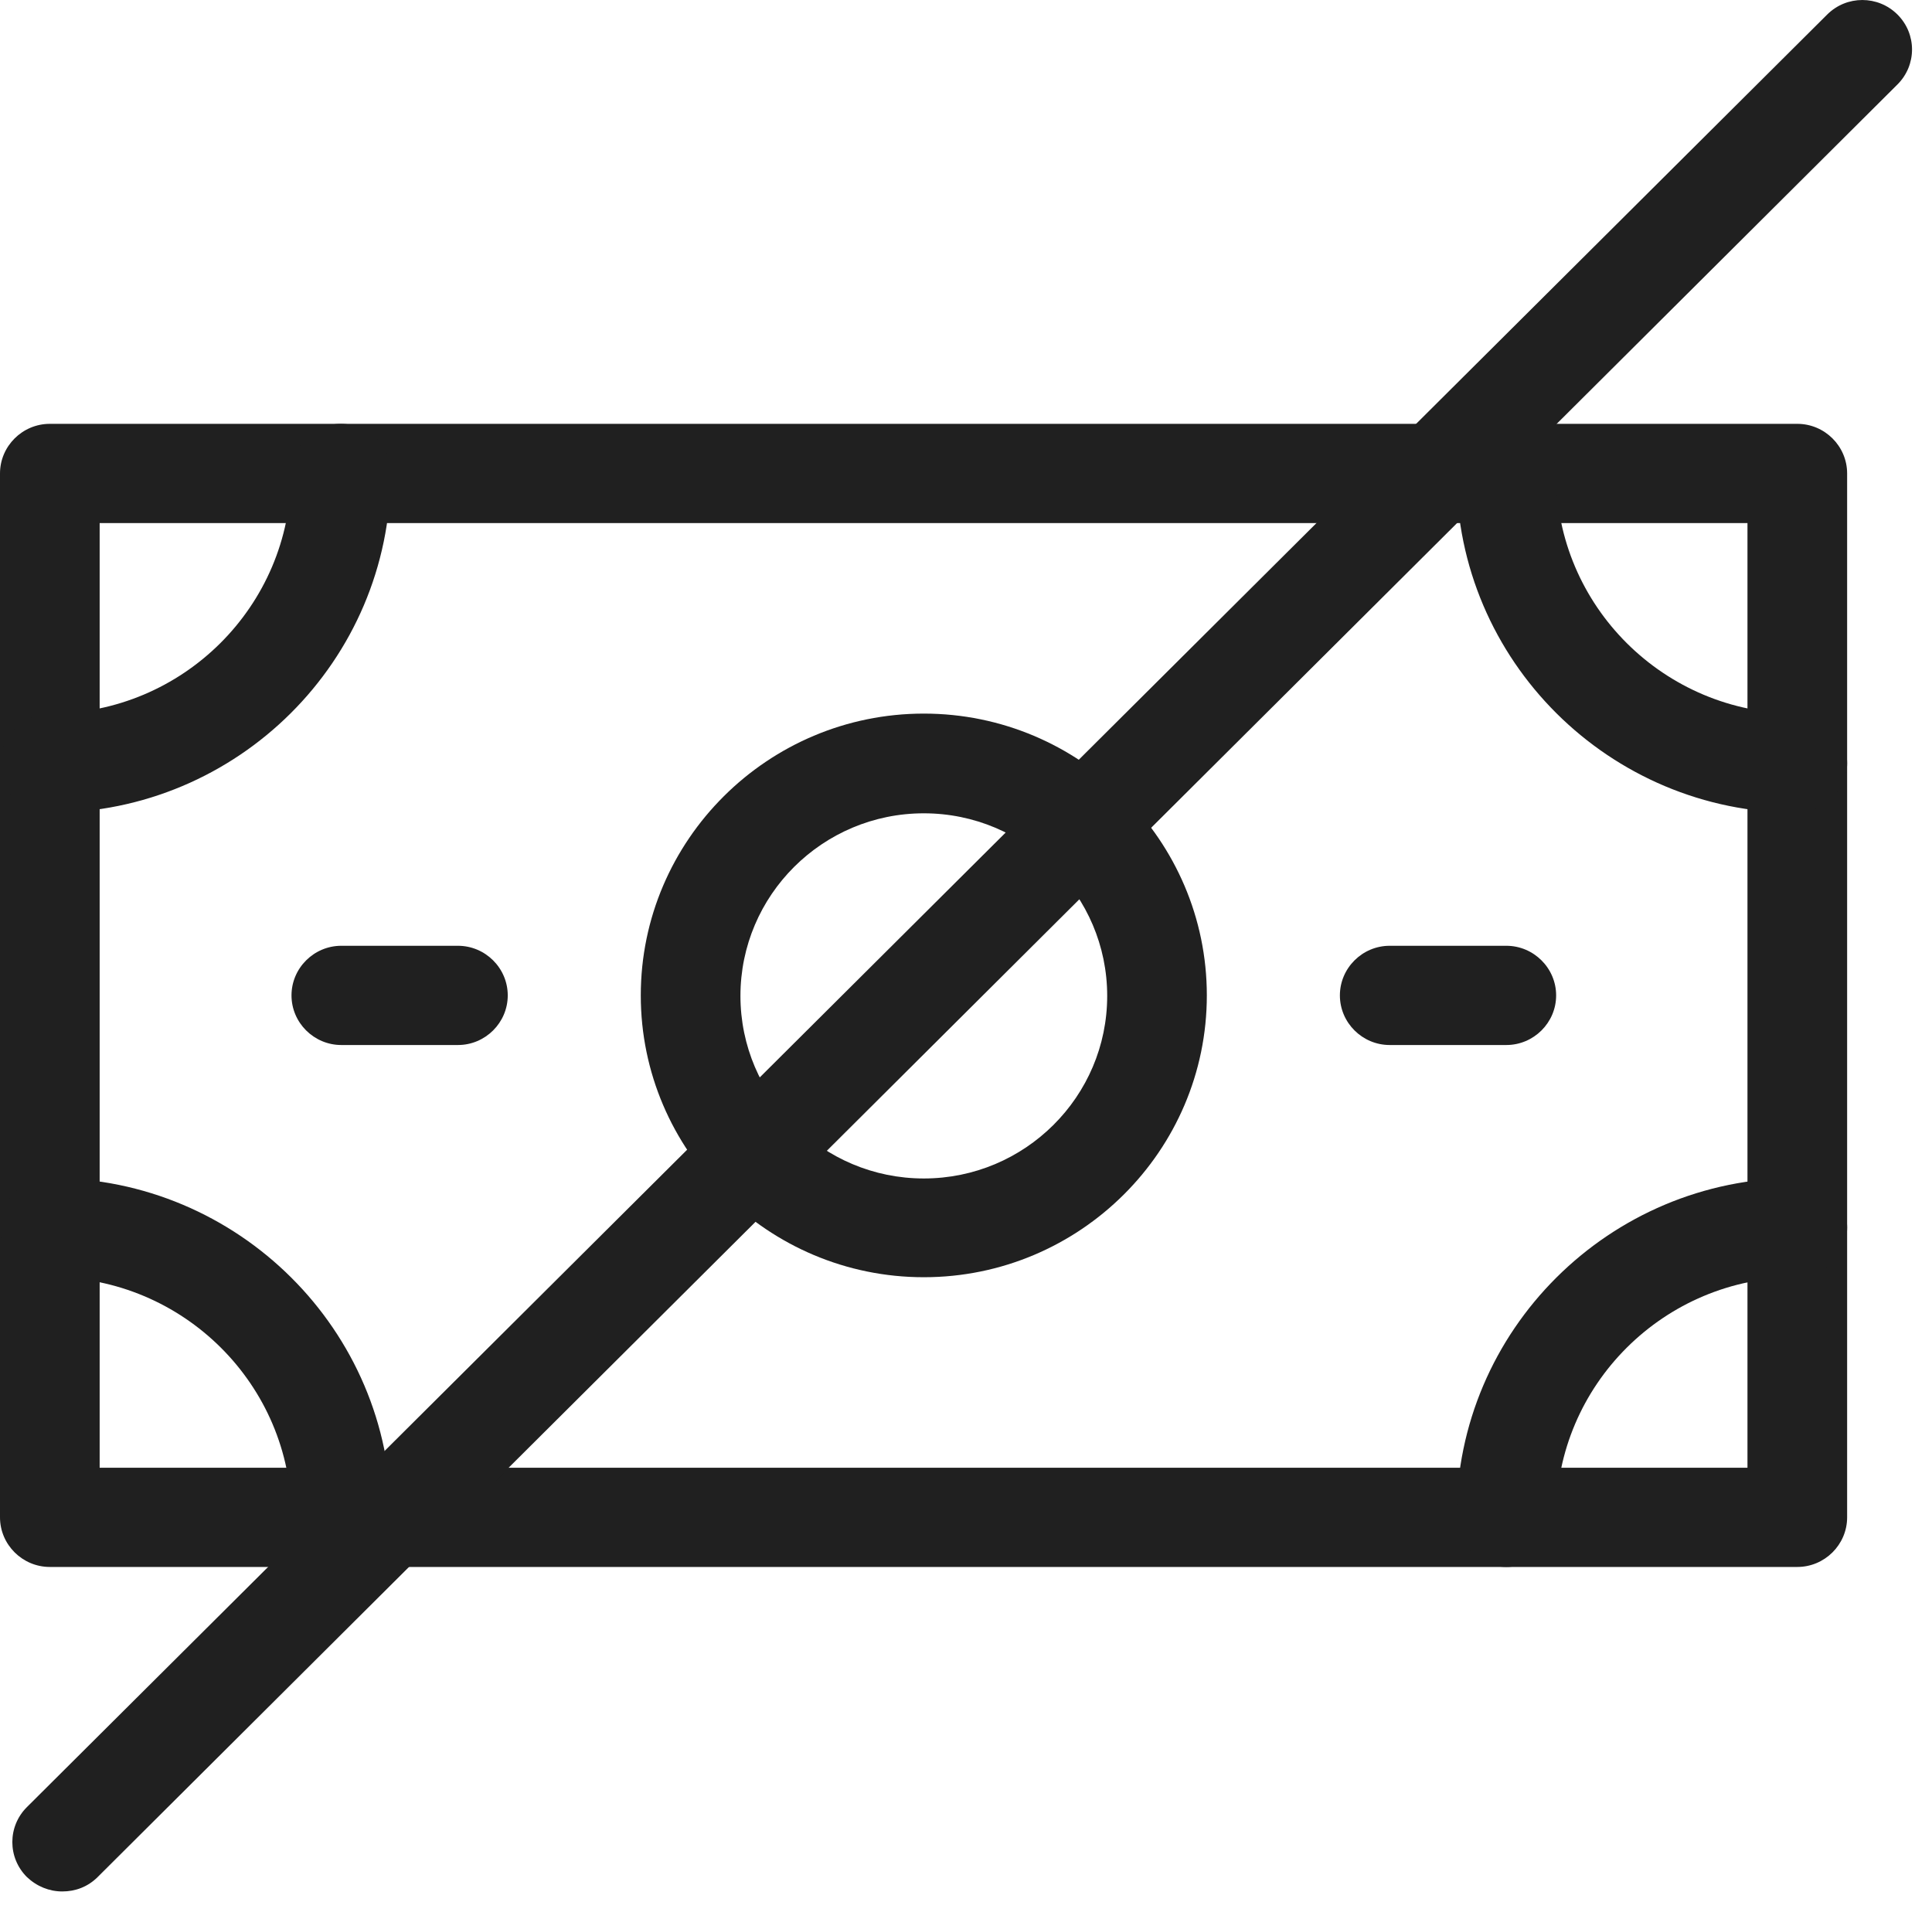
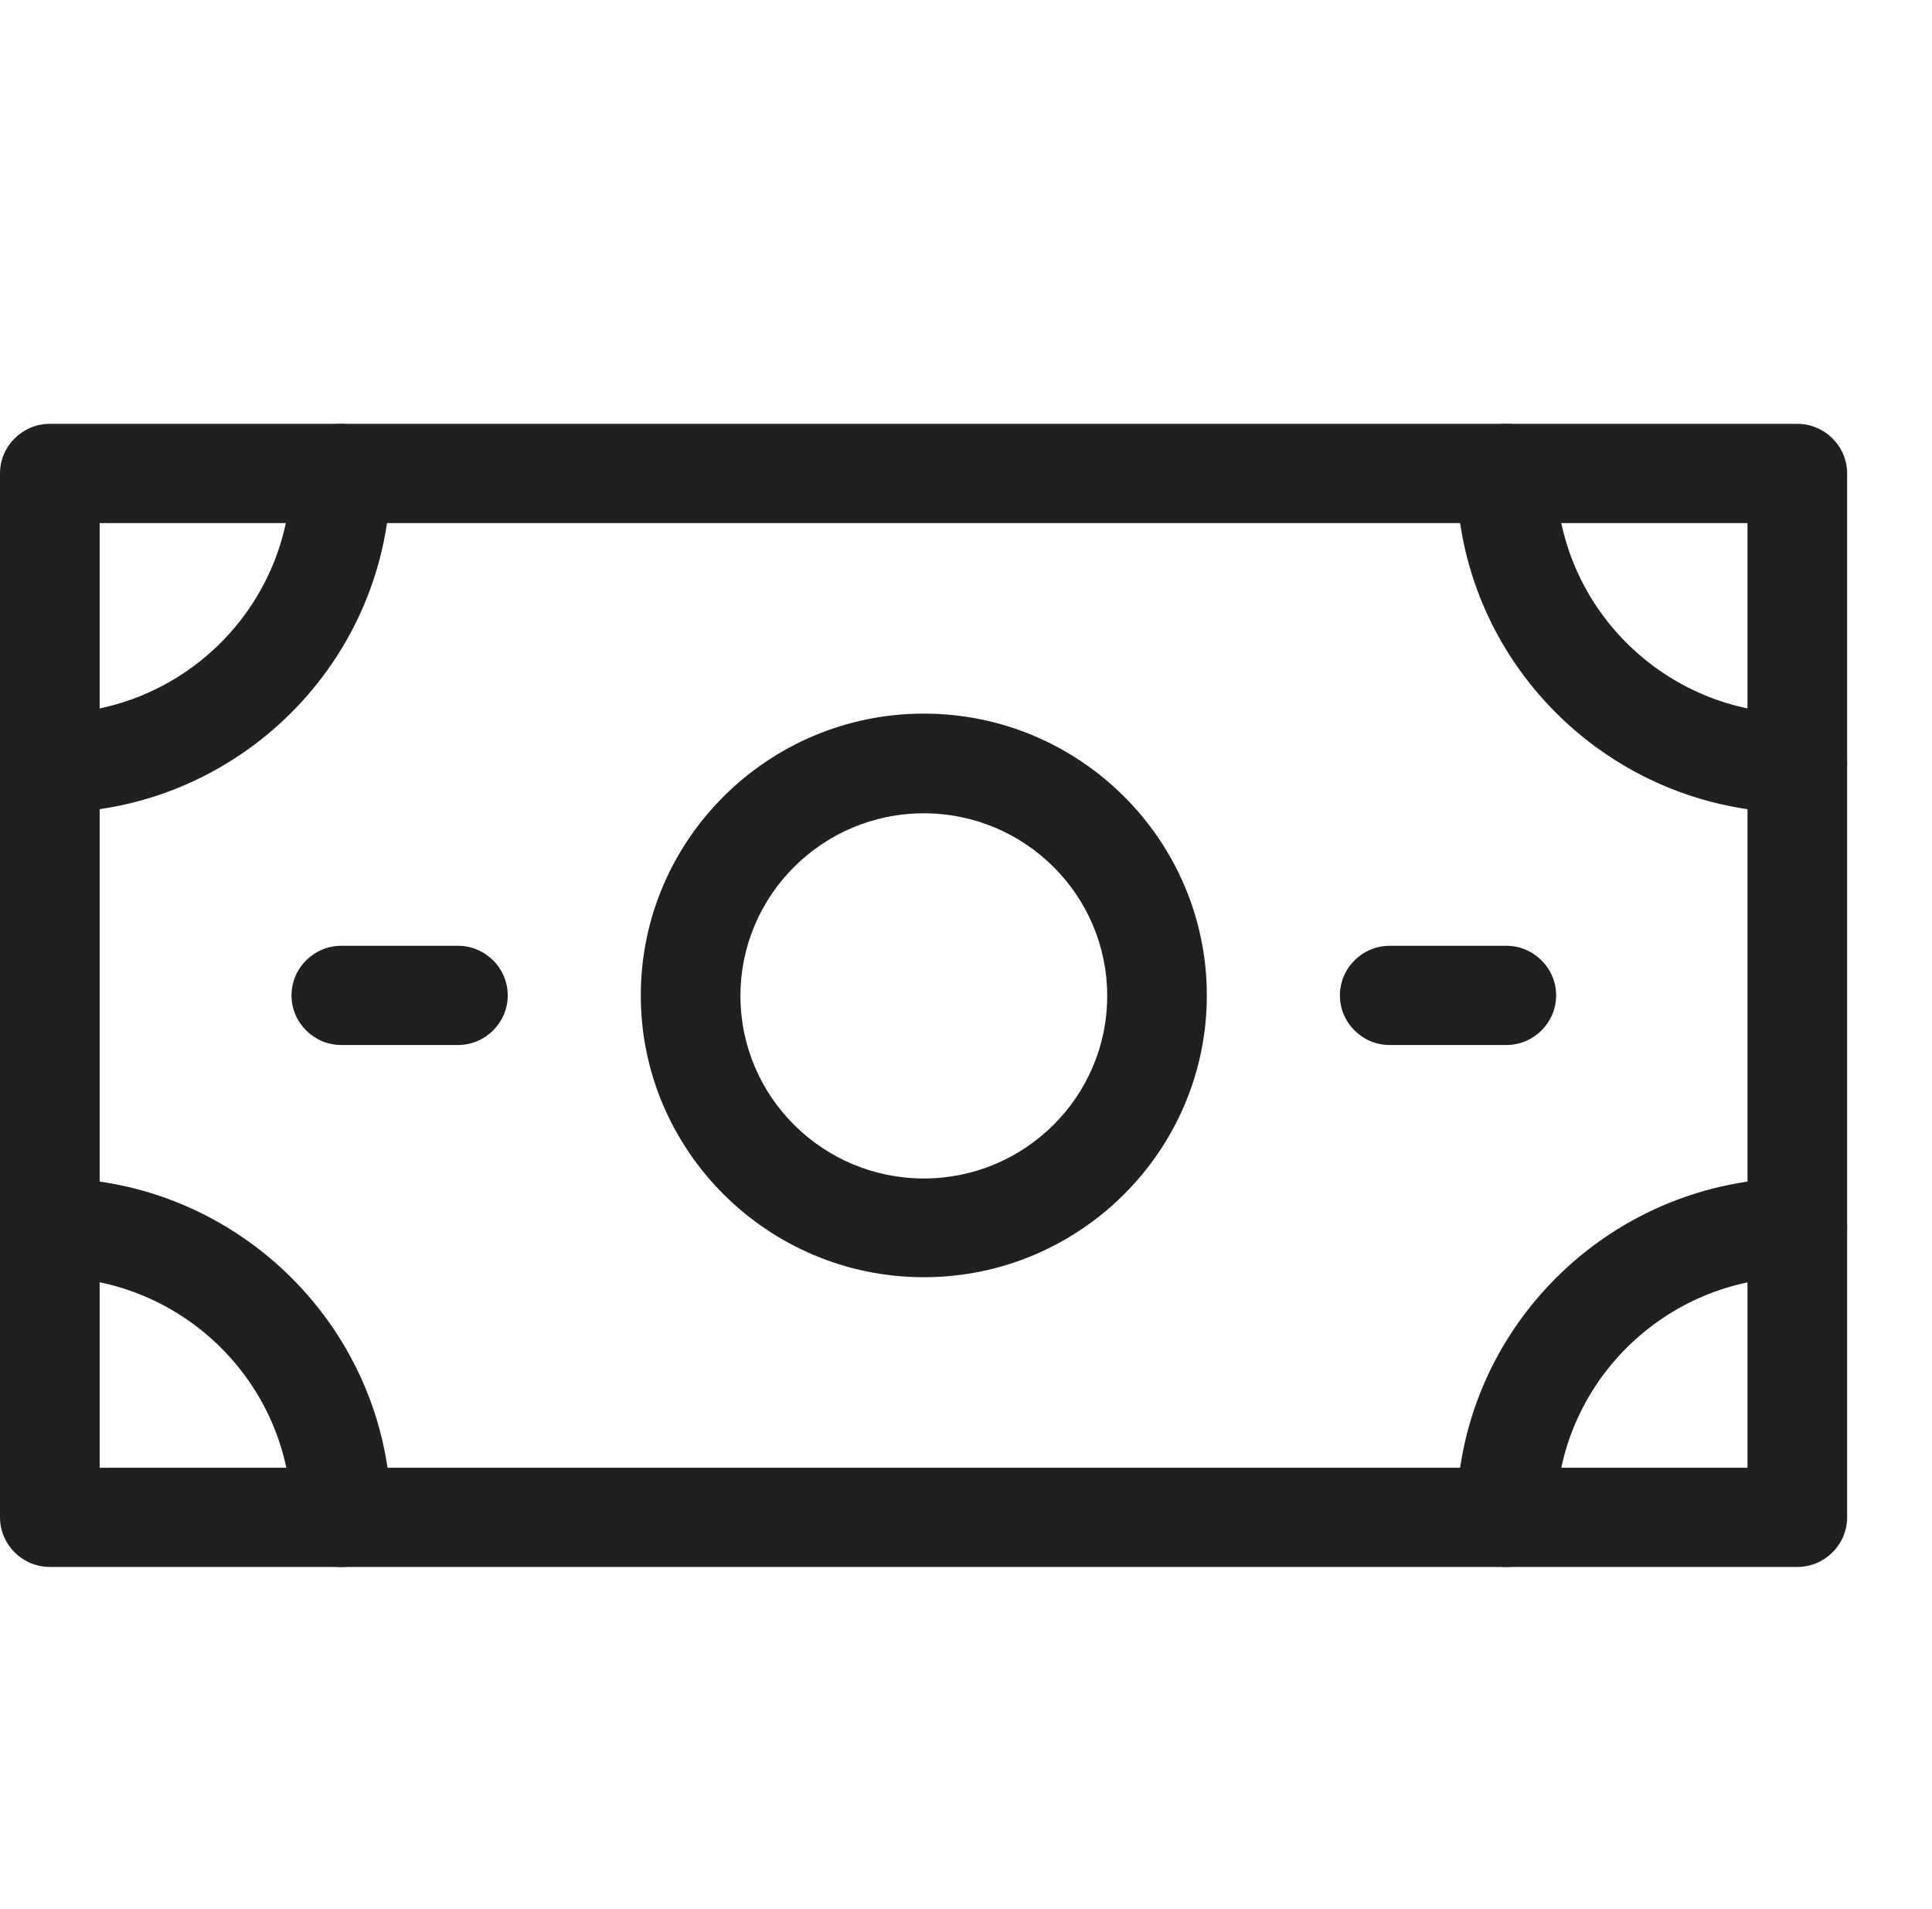
<svg xmlns="http://www.w3.org/2000/svg" width="84" height="83" viewBox="0 0 84 83" fill="none">
-   <path d="M78.144 68.122H2.166C0.975 68.122 0 67.151 0 65.965V20.583C0 19.396 0.975 18.426 2.166 18.426H78.144C79.335 18.426 80.31 19.396 80.31 20.583V65.965C80.31 67.151 79.335 68.122 78.144 68.122ZM4.333 63.808H75.977V22.74H4.333V63.808Z" fill="#202020" />
+   <path d="M78.144 68.122H2.166C0.975 68.122 0 67.151 0 65.965V20.583C0 19.396 0.975 18.426 2.166 18.426H78.144C79.335 18.426 80.31 19.396 80.31 20.583V65.965C80.31 67.151 79.335 68.122 78.144 68.122ZM4.333 63.808H75.977V22.74H4.333V63.808" fill="#202020" />
  <path d="M40.166 55.526C33.385 55.526 27.86 50.025 27.86 43.274C27.86 36.523 33.385 31.023 40.166 31.023C46.947 31.023 52.471 36.523 52.471 43.274C52.471 50.025 46.947 55.526 40.166 55.526ZM40.166 35.358C35.768 35.358 32.193 38.917 32.193 43.296C32.193 47.674 35.768 51.233 40.166 51.233C44.564 51.233 48.139 47.674 48.139 43.296C48.139 38.917 44.564 35.358 40.166 35.358Z" fill="#202020" />
  <path d="M65.492 45.431H60.422C59.231 45.431 58.256 44.461 58.256 43.274C58.256 42.088 59.231 41.117 60.422 41.117H65.492C66.683 41.117 67.658 42.088 67.658 43.274C67.658 44.461 66.683 45.431 65.492 45.431ZM19.91 45.431H14.84C13.649 45.431 12.674 44.461 12.674 43.274C12.674 42.088 13.649 41.117 14.84 41.117H19.91C21.101 41.117 22.076 42.088 22.076 43.274C22.076 44.461 21.101 45.431 19.91 45.431Z" fill="#202020" />
  <path d="M65.492 68.122C64.3 68.122 63.325 67.151 63.325 65.965C63.325 57.833 69.976 51.212 78.144 51.212C79.335 51.212 80.31 52.182 80.31 53.368C80.31 54.555 79.335 55.526 78.144 55.526C72.359 55.526 67.658 60.206 67.658 65.965C67.658 67.151 66.683 68.122 65.492 68.122ZM14.84 68.122C13.649 68.122 12.674 67.151 12.674 65.965C12.674 60.206 7.973 55.526 2.188 55.526C0.997 55.526 0.022 54.555 0.022 53.368C0.022 52.182 0.997 51.212 2.188 51.212C10.356 51.212 17.007 57.833 17.007 65.965C17.007 67.151 16.032 68.122 14.84 68.122ZM78.144 35.336C69.976 35.336 63.325 28.715 63.325 20.583C63.325 19.396 64.3 18.426 65.492 18.426C66.683 18.426 67.658 19.396 67.658 20.583C67.658 26.342 72.359 31.022 78.144 31.022C79.335 31.022 80.31 31.993 80.31 33.179C80.31 34.366 79.335 35.336 78.144 35.336ZM2.166 35.336C0.975 35.336 0 34.366 0 33.179C0 31.993 0.975 31.022 2.166 31.022C7.951 31.022 12.652 26.342 12.652 20.583C12.652 19.396 13.627 18.426 14.819 18.426C16.01 18.426 16.985 19.396 16.985 20.583C16.985 28.715 10.334 35.336 2.166 35.336Z" fill="#202020" />
-   <path d="M2.708 82.229C2.145 82.229 1.603 82.013 1.17 81.603C0.325 80.762 0.325 79.403 1.17 78.562L79.444 0.631C80.289 -0.21 81.653 -0.21 82.498 0.631C83.343 1.472 83.343 2.831 82.498 3.672L4.246 81.603C3.813 82.034 3.271 82.229 2.708 82.229Z" fill="#202020" />
</svg>